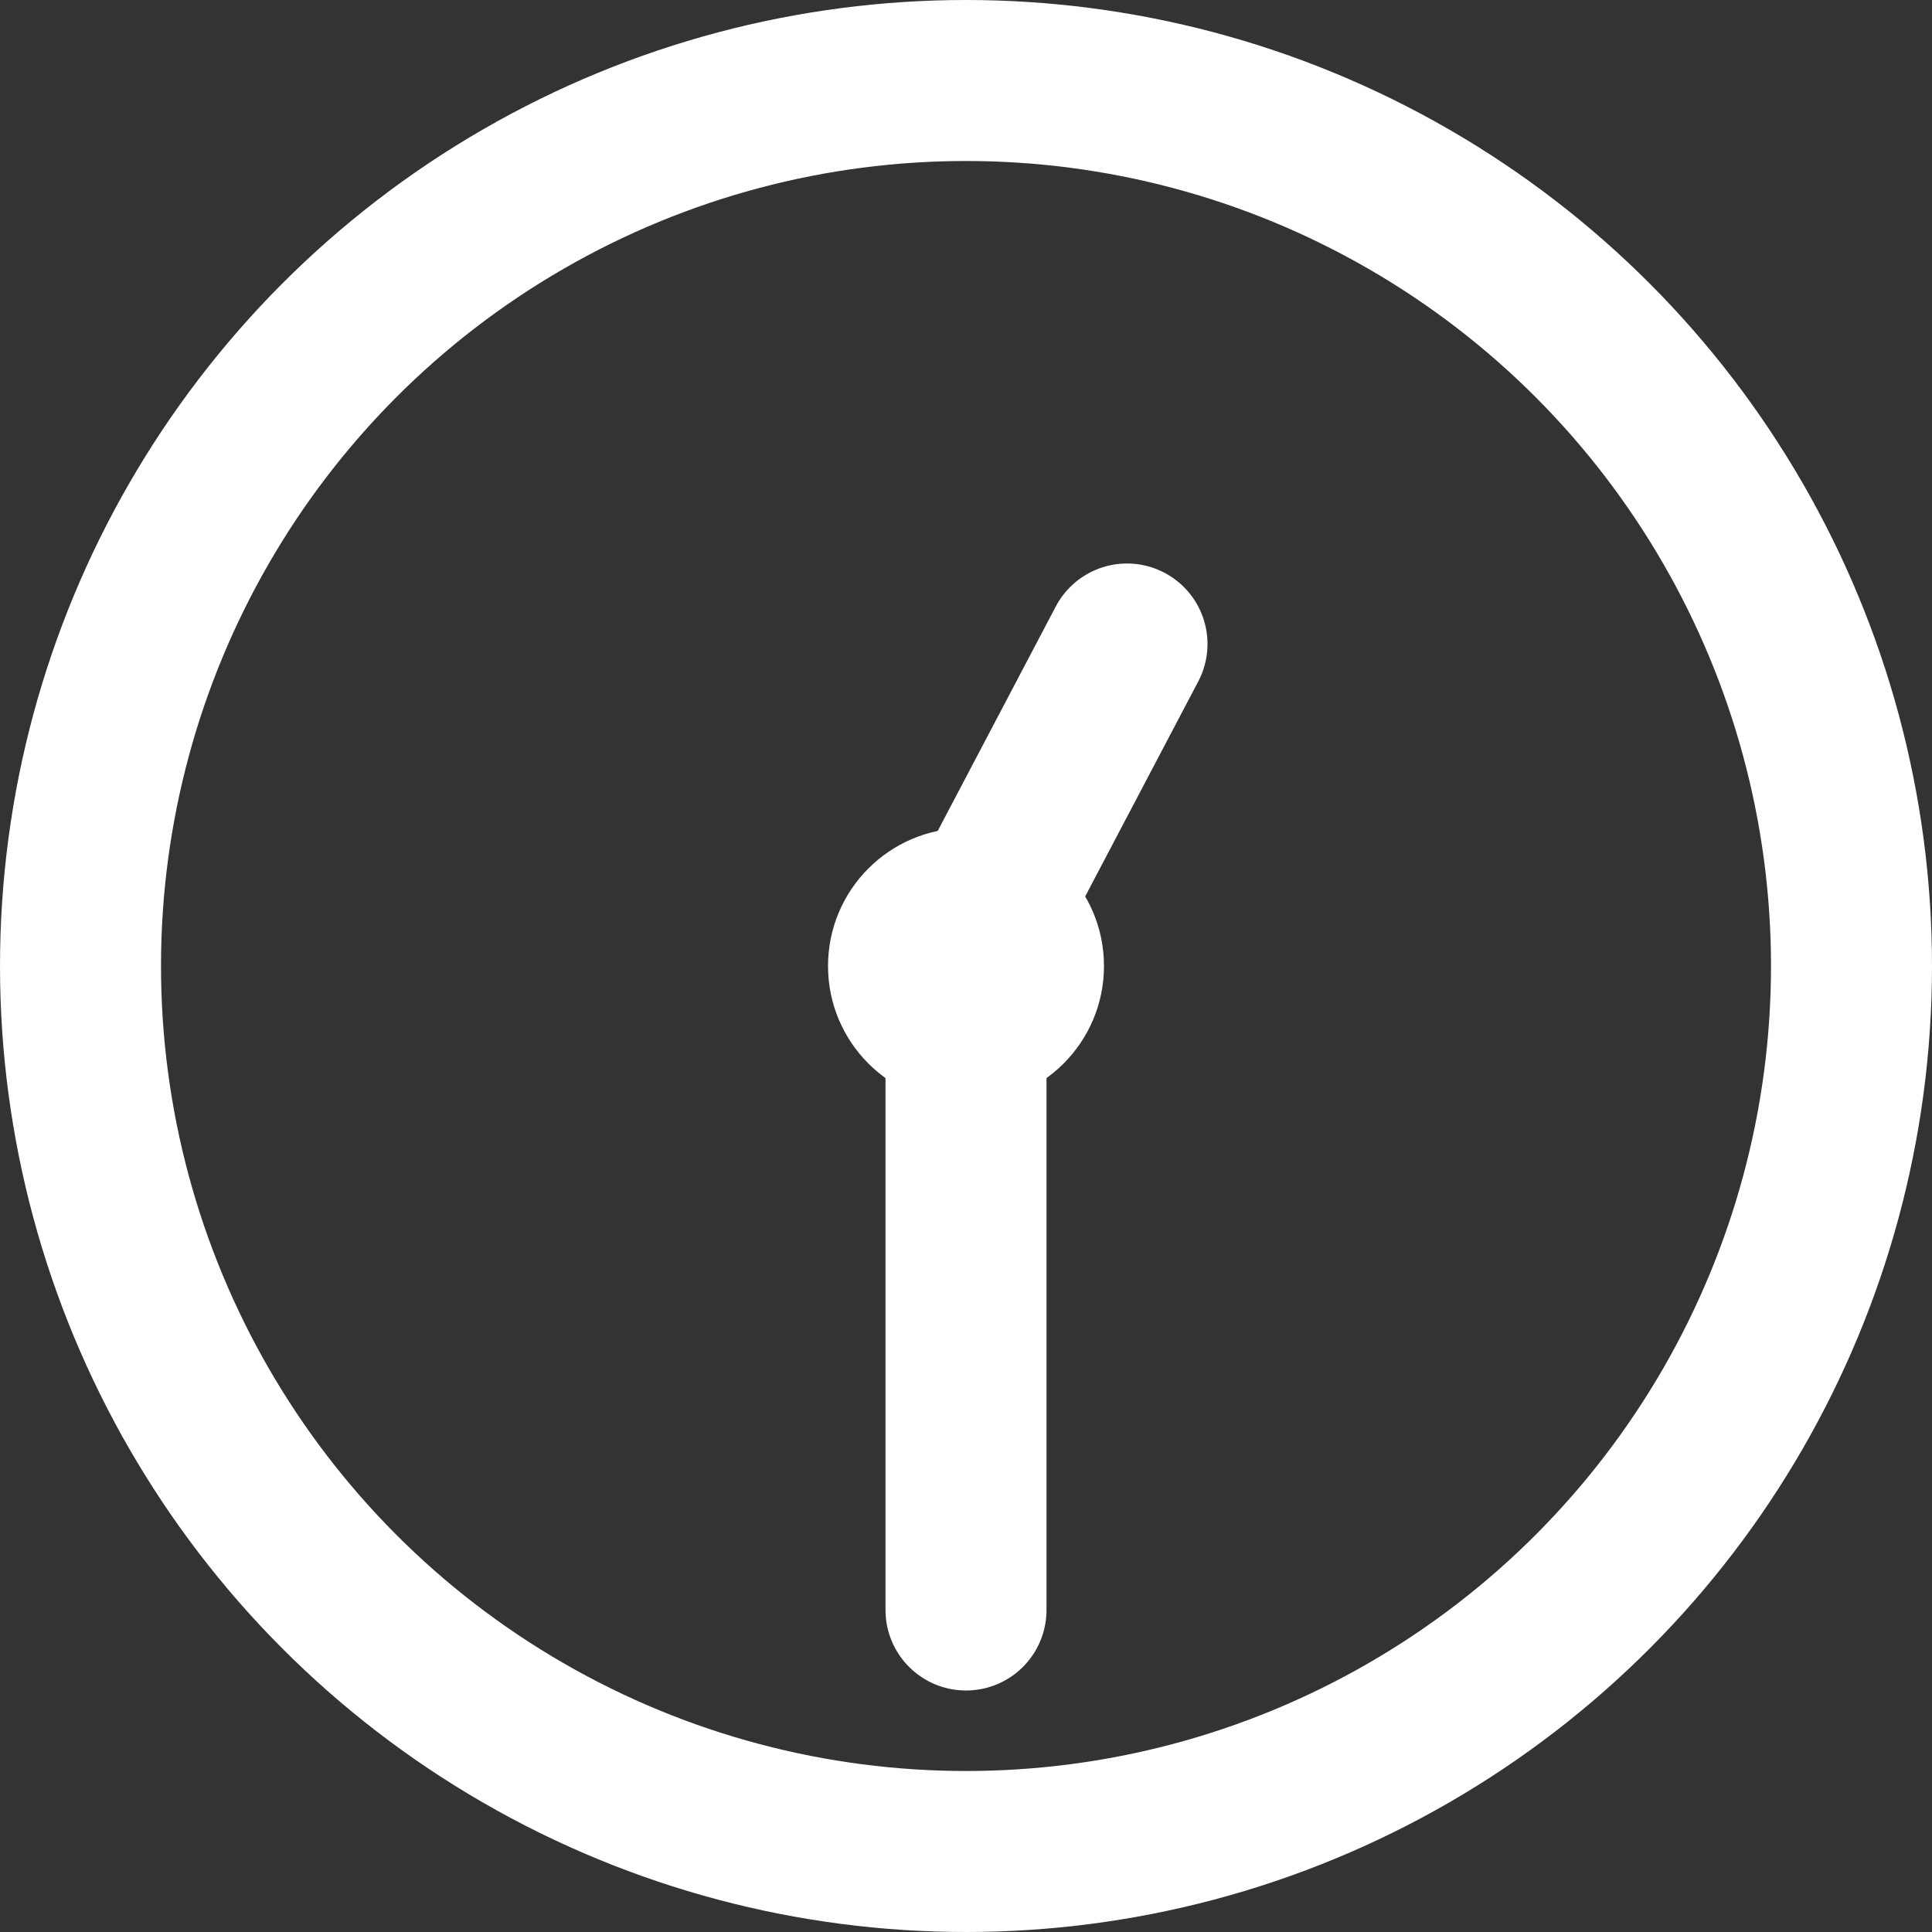
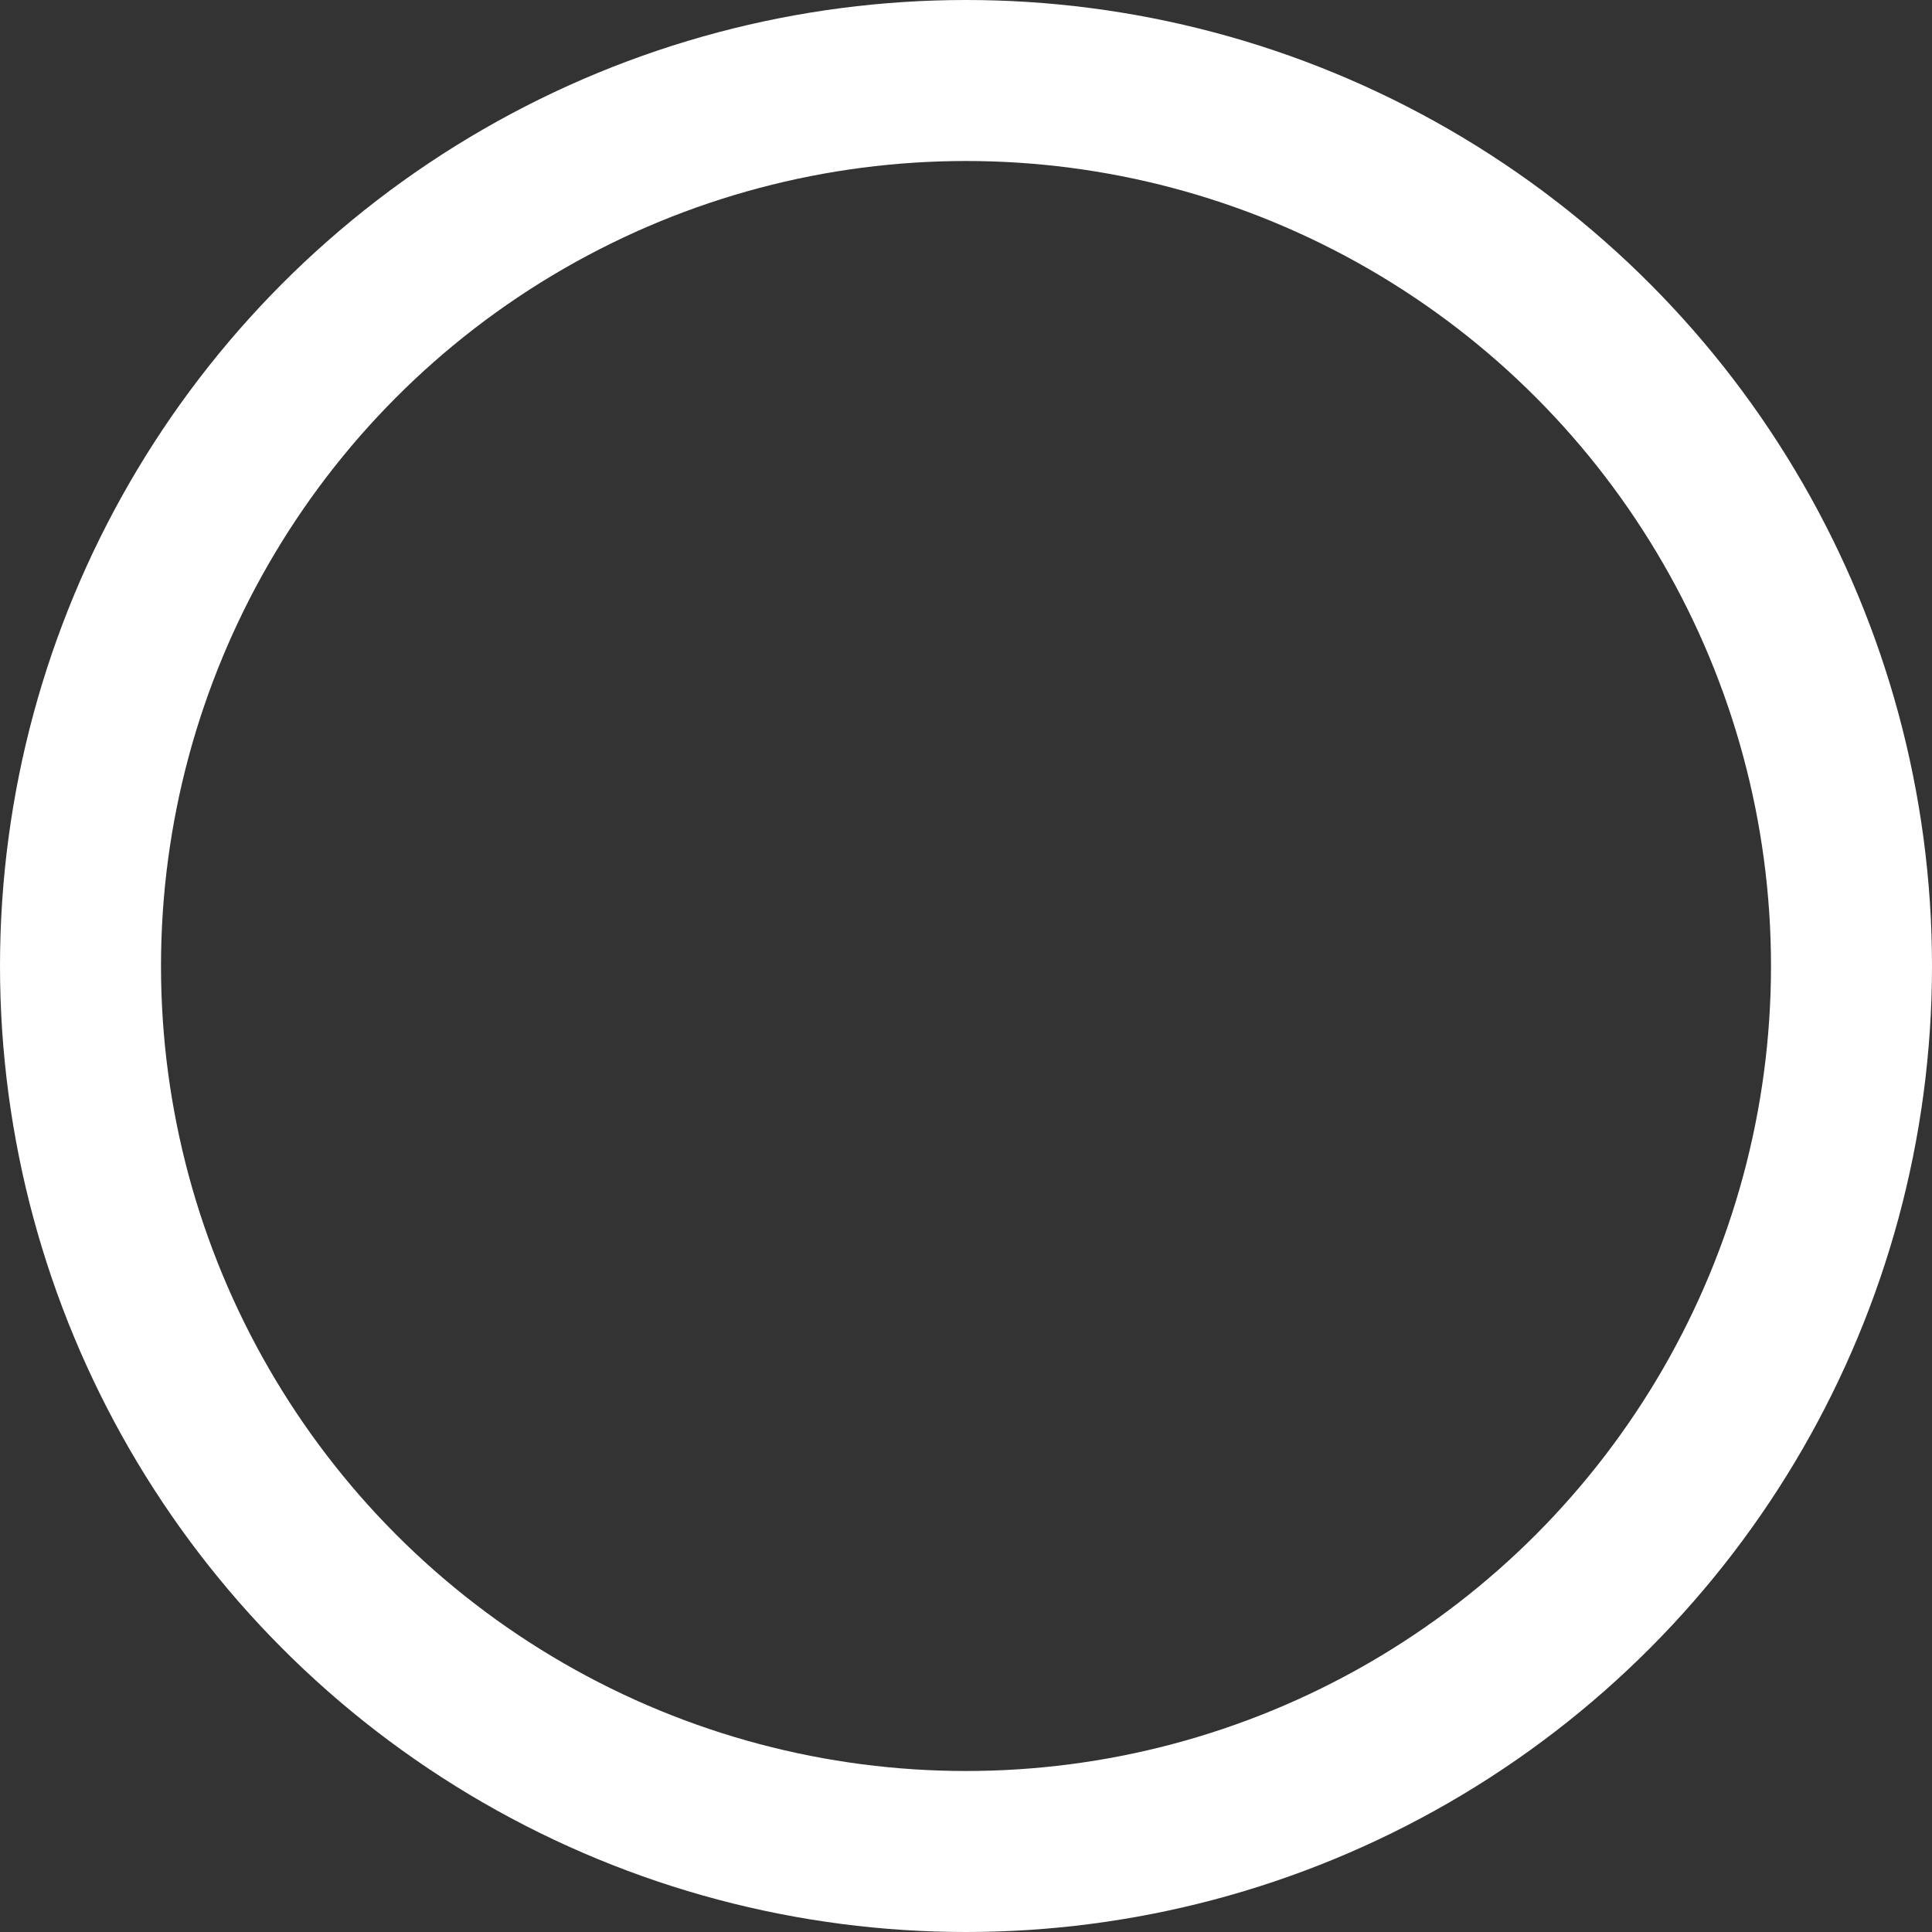
<svg xmlns="http://www.w3.org/2000/svg" width="12" height="12" viewBox="0 0 12 12" fill="none">
  <rect x="0" y="0" width="12" height="12" fill="#333333" stroke="none" />
  <circle cx="6" cy="6" r="5.5" stroke="white" />
-   <circle cx="6" cy="6" r="0.857" fill="white" />
-   <path d="M7 4L5.948 6" stroke="white" stroke-linecap="round" />
-   <path d="M6 6L6 10" stroke="white" stroke-linecap="round" />
</svg>